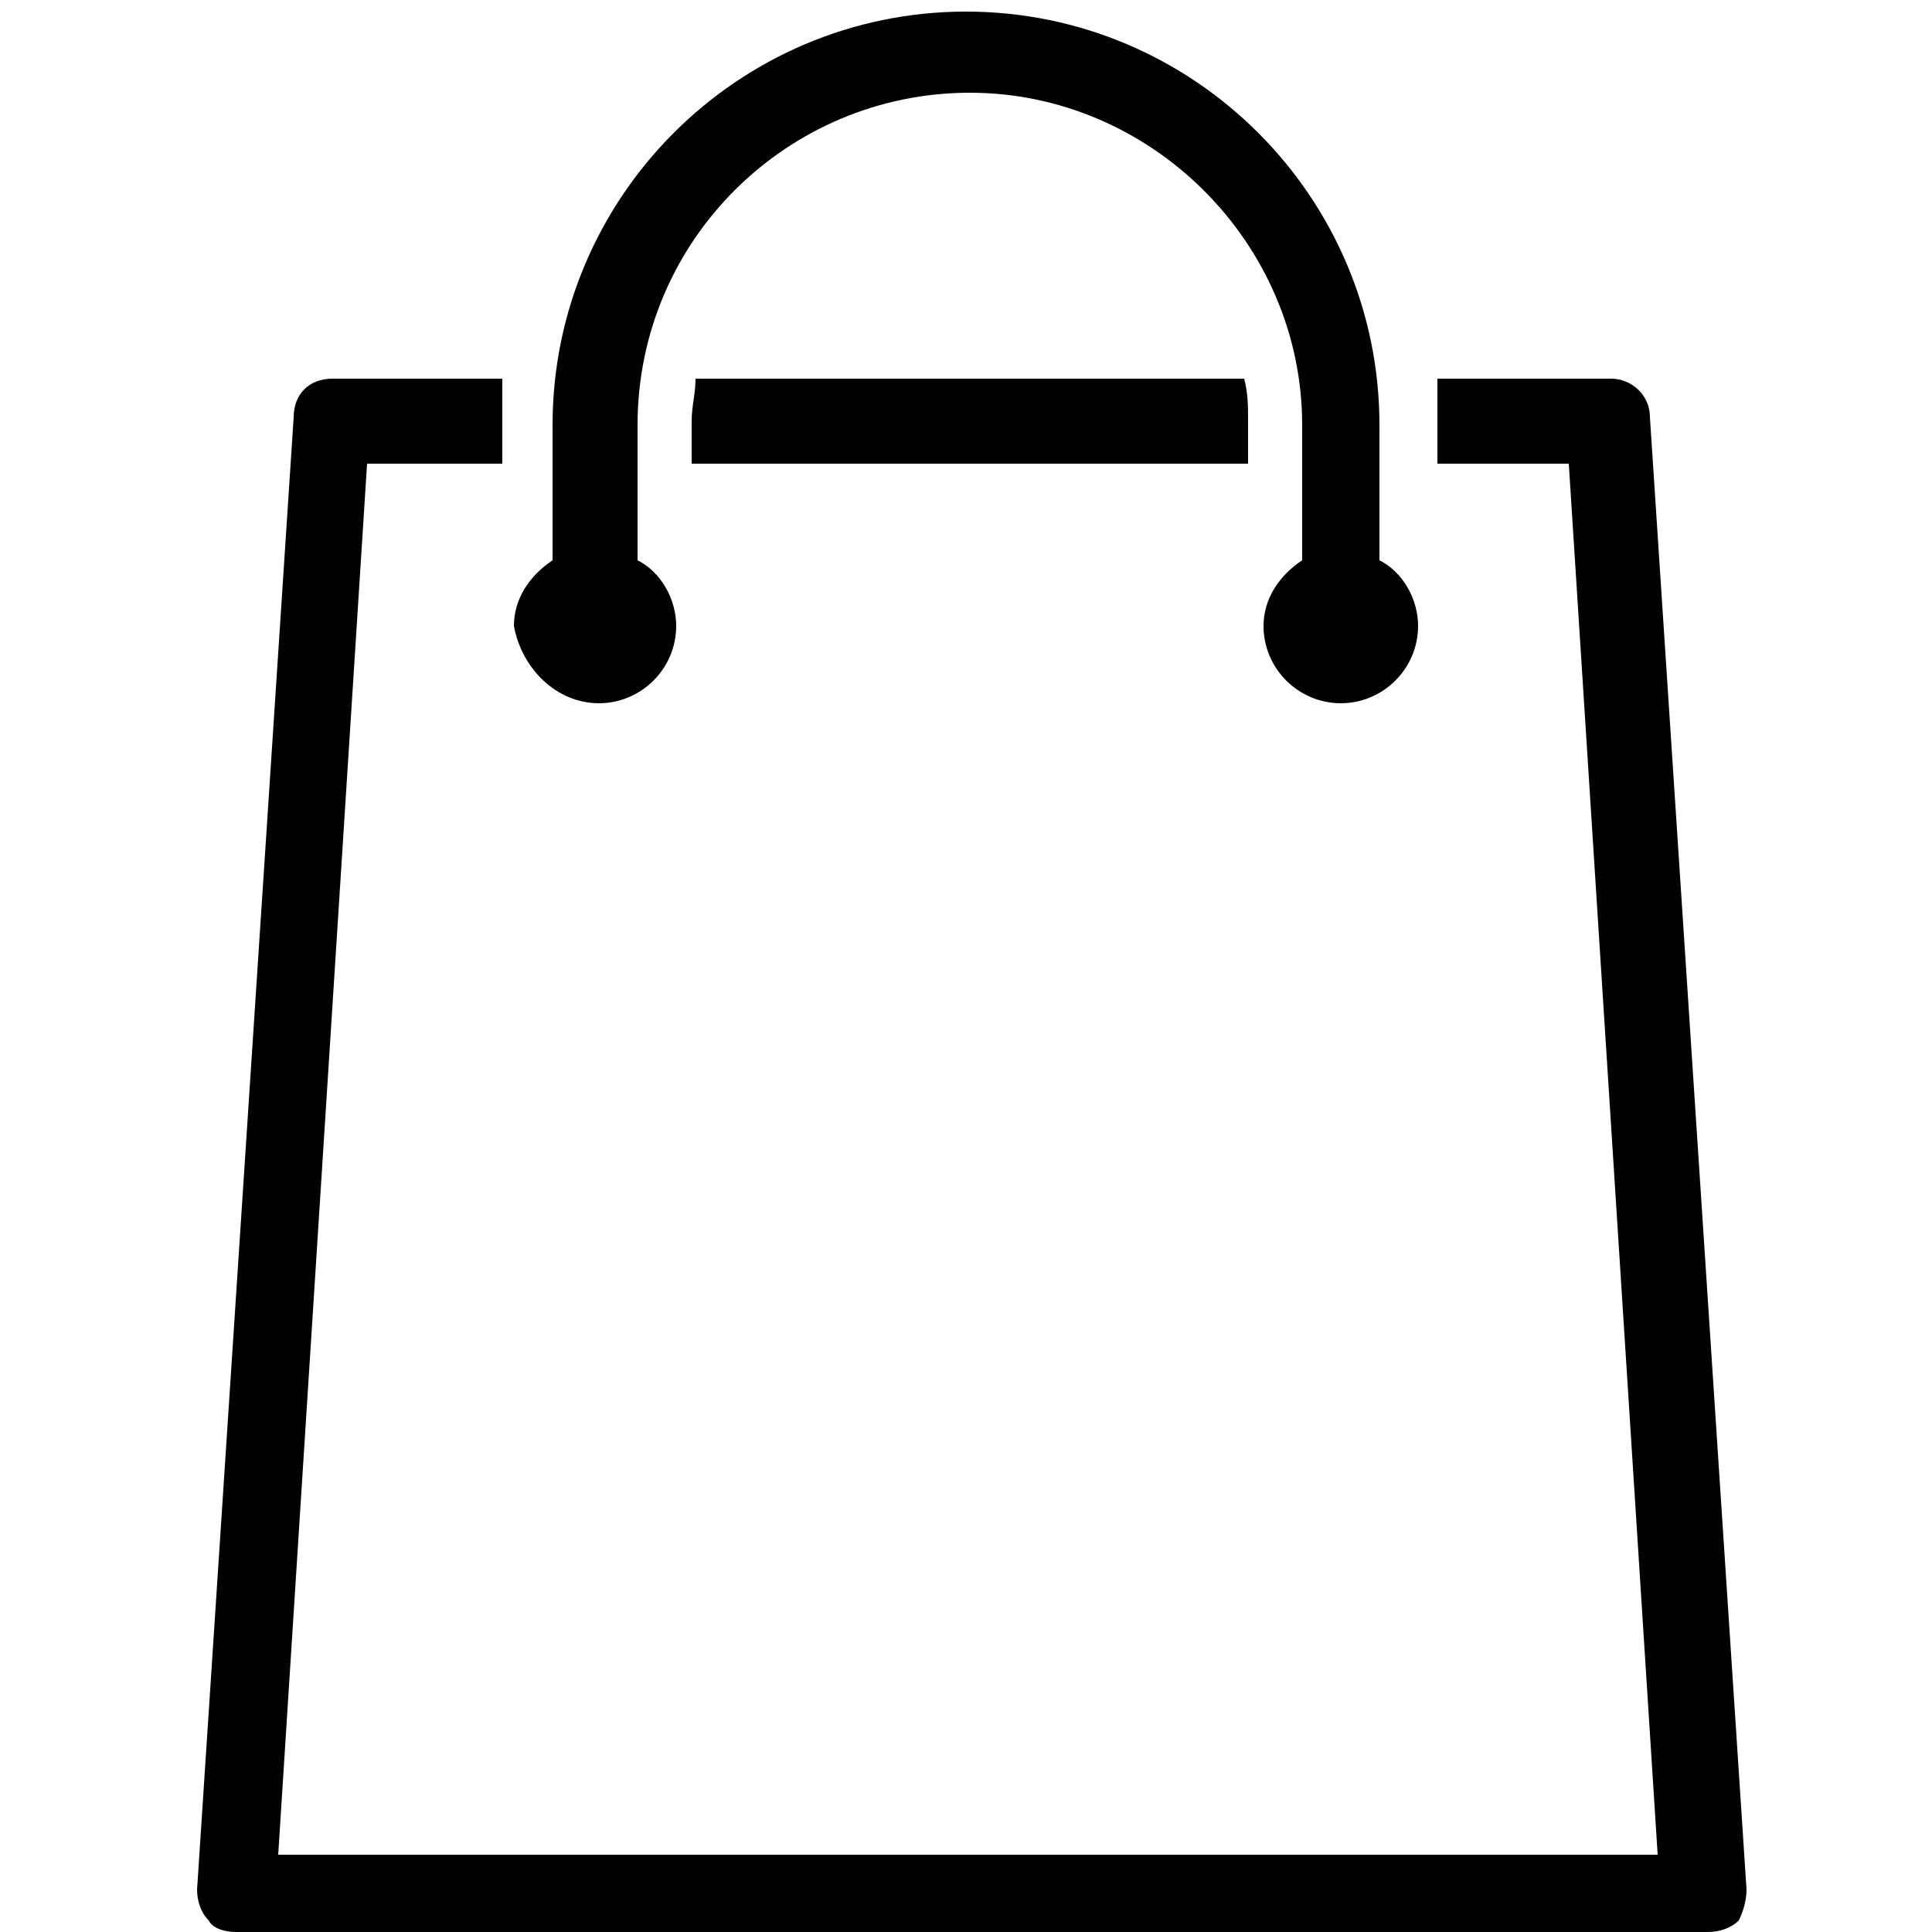
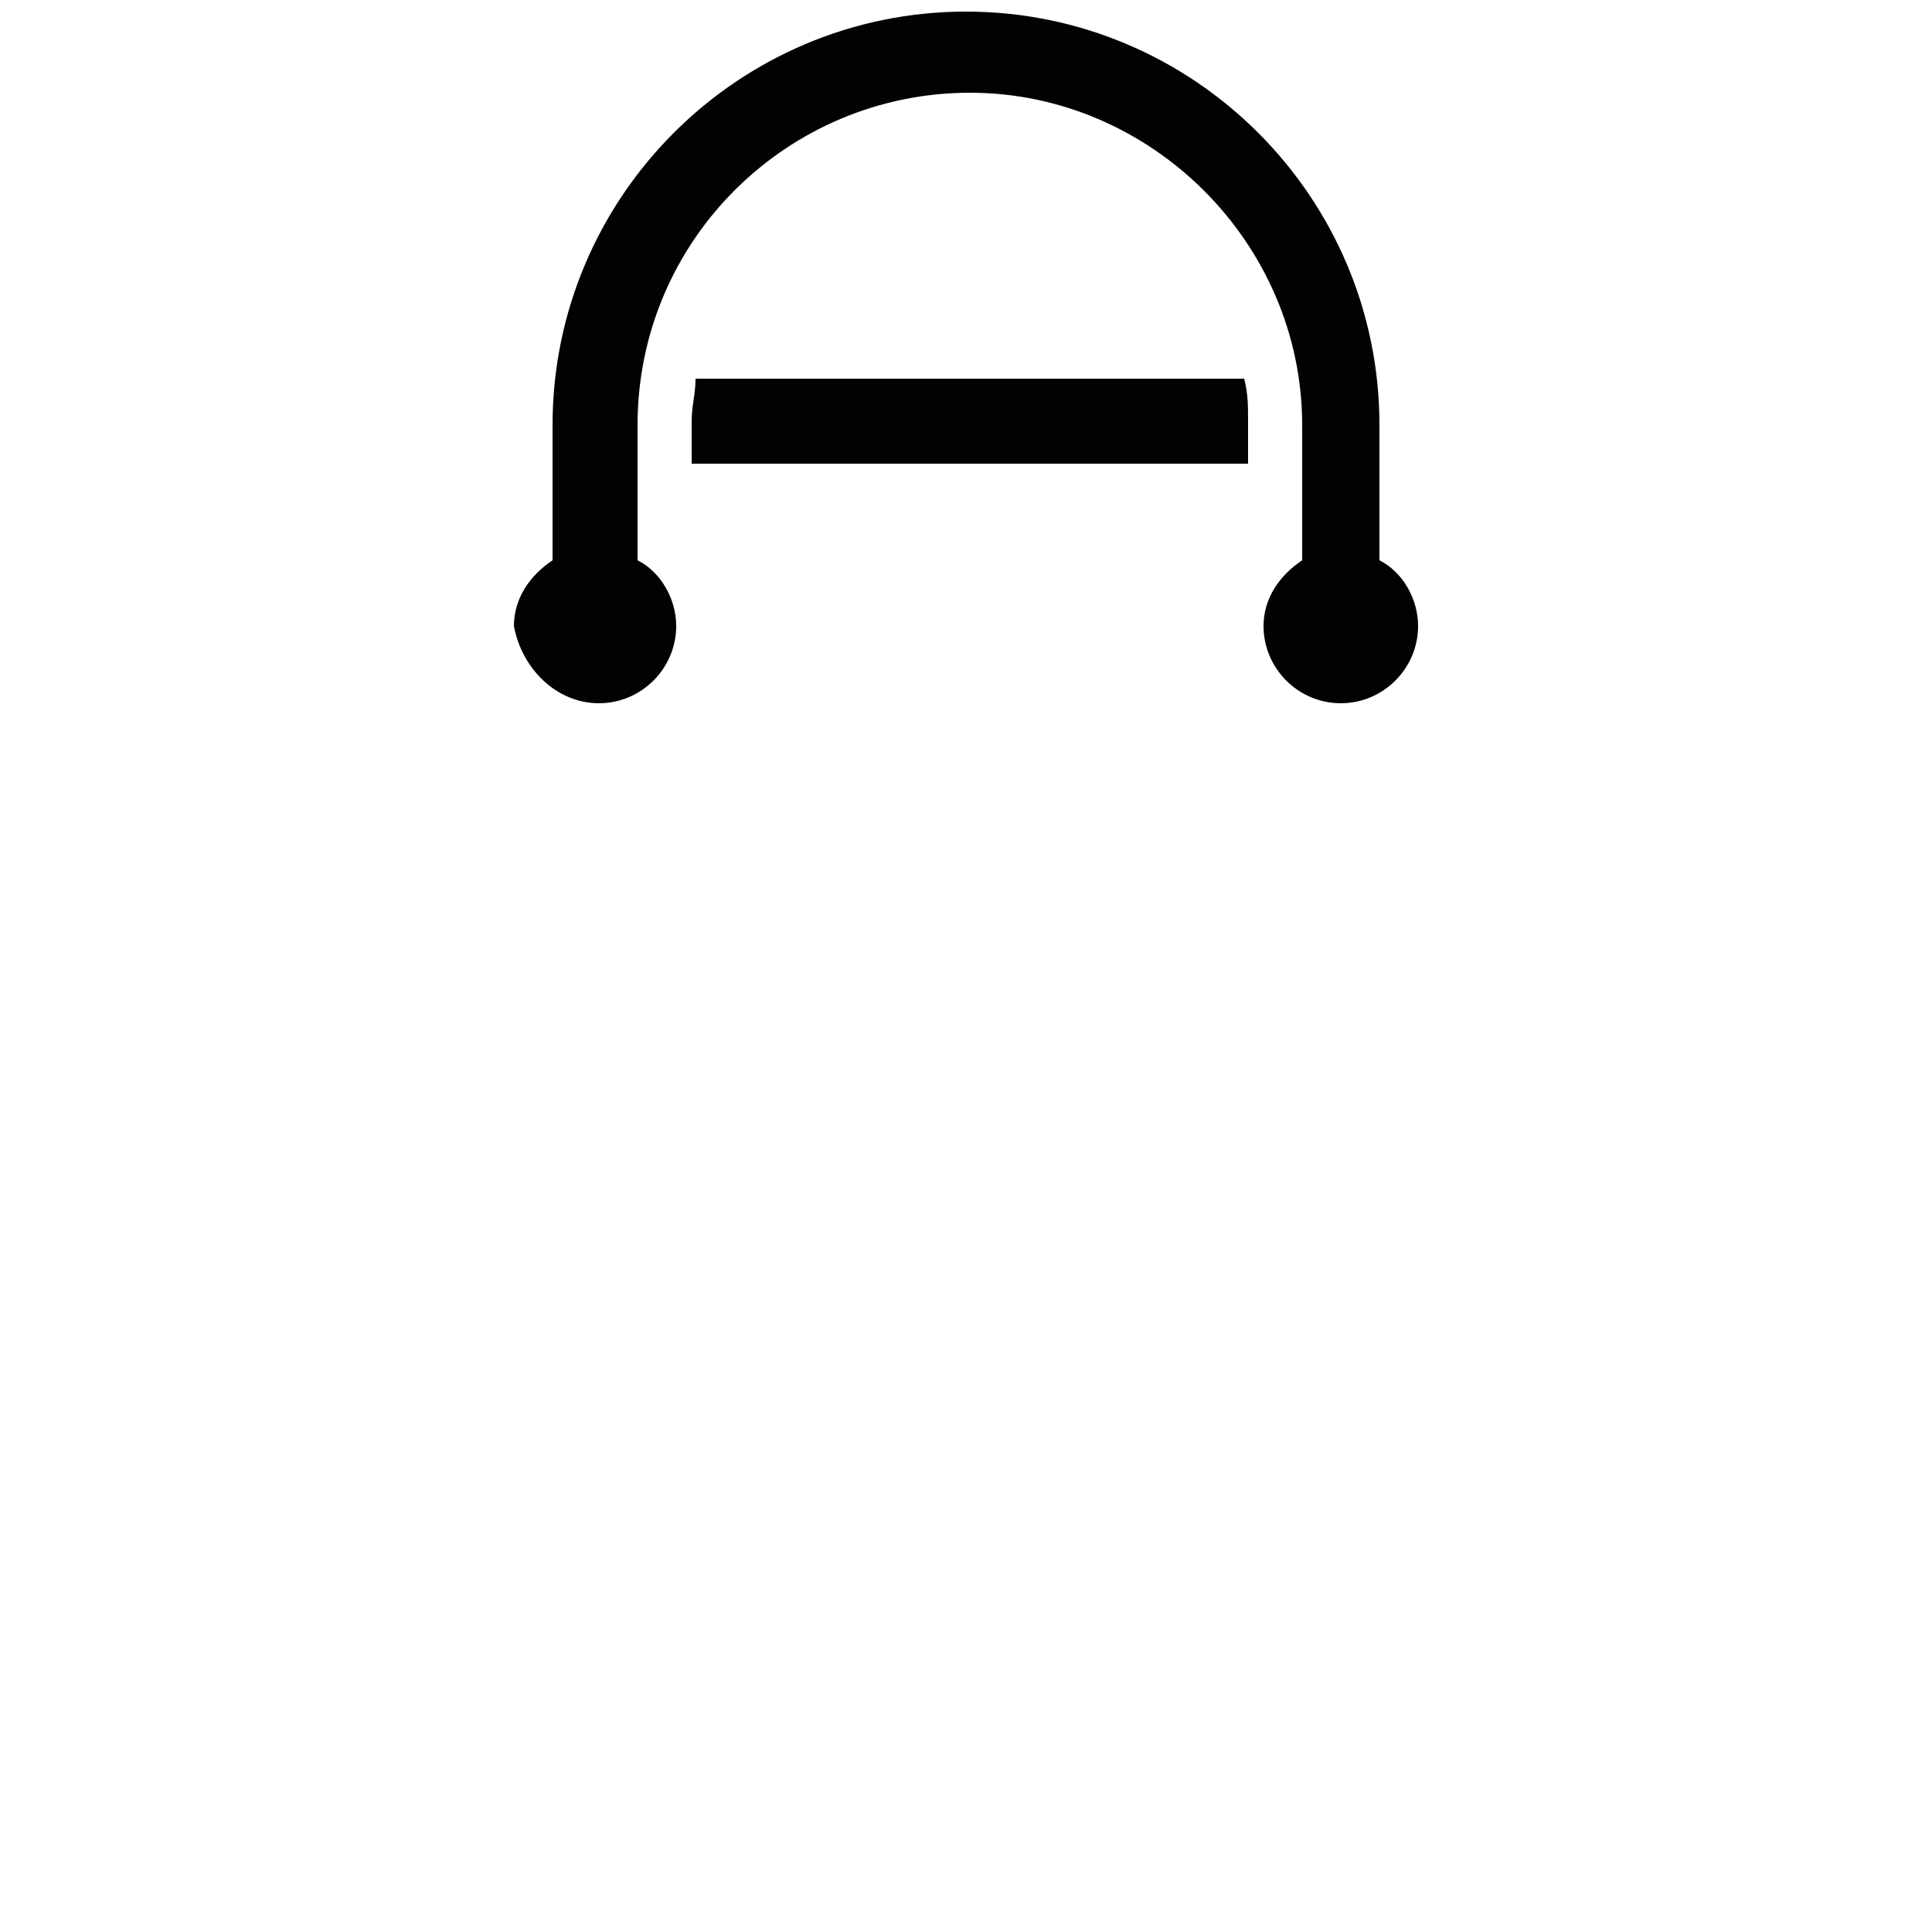
<svg xmlns="http://www.w3.org/2000/svg" version="1.1" id="Calque_1" x="0px" y="0px" viewBox="0 0 50 50" style="enable-background:new 0 0 50 50;" xml:space="preserve">
  <style type="text/css">
	.st0{fill:#020203;}
</style>
  <g>
    <path class="st0" d="M15.5,18.2c1.1,0,2-0.9,2-2c0-0.7-0.4-1.4-1-1.7v-3.5c0-4.8,3.9-8.6,8.6-8.6s8.6,3.9,8.6,8.6v3.5   c-0.6,0.4-1,1-1,1.7c0,1.1,0.9,2,2,2c1.1,0,2-0.9,2-2c0-0.7-0.4-1.4-1-1.7v-3.5c0-5.9-4.8-10.7-10.7-10.7   c-5.9,0-10.7,4.8-10.7,10.7v3.5c-0.6,0.4-1,1-1,1.7C13.5,17.3,14.4,18.2,15.5,18.2z" />
    <path class="st0" d="M17.9,10.9v1.1h14.4v-1.1c0-0.4,0-0.7-0.1-1.1H18C18,10.2,17.9,10.5,17.9,10.9z" />
-     <path class="st0" d="M45.2,48.9l-2.5-38.1c0-0.6-0.5-1-1-1h-4.5c0,0.3,0,0.7,0,1.1v1.1h3.4l2.3,36H7.2l2.3-36H13v-1.1   c0-0.4,0-0.7,0-1.1H8.6c-0.6,0-1,0.4-1,1L5.1,48.9c0,0.3,0.1,0.6,0.3,0.8C5.5,49.9,5.8,50,6.1,50h38.1c0.3,0,0.6-0.1,0.8-0.3   C45.1,49.5,45.2,49.2,45.2,48.9z" />
  </g>
</svg>